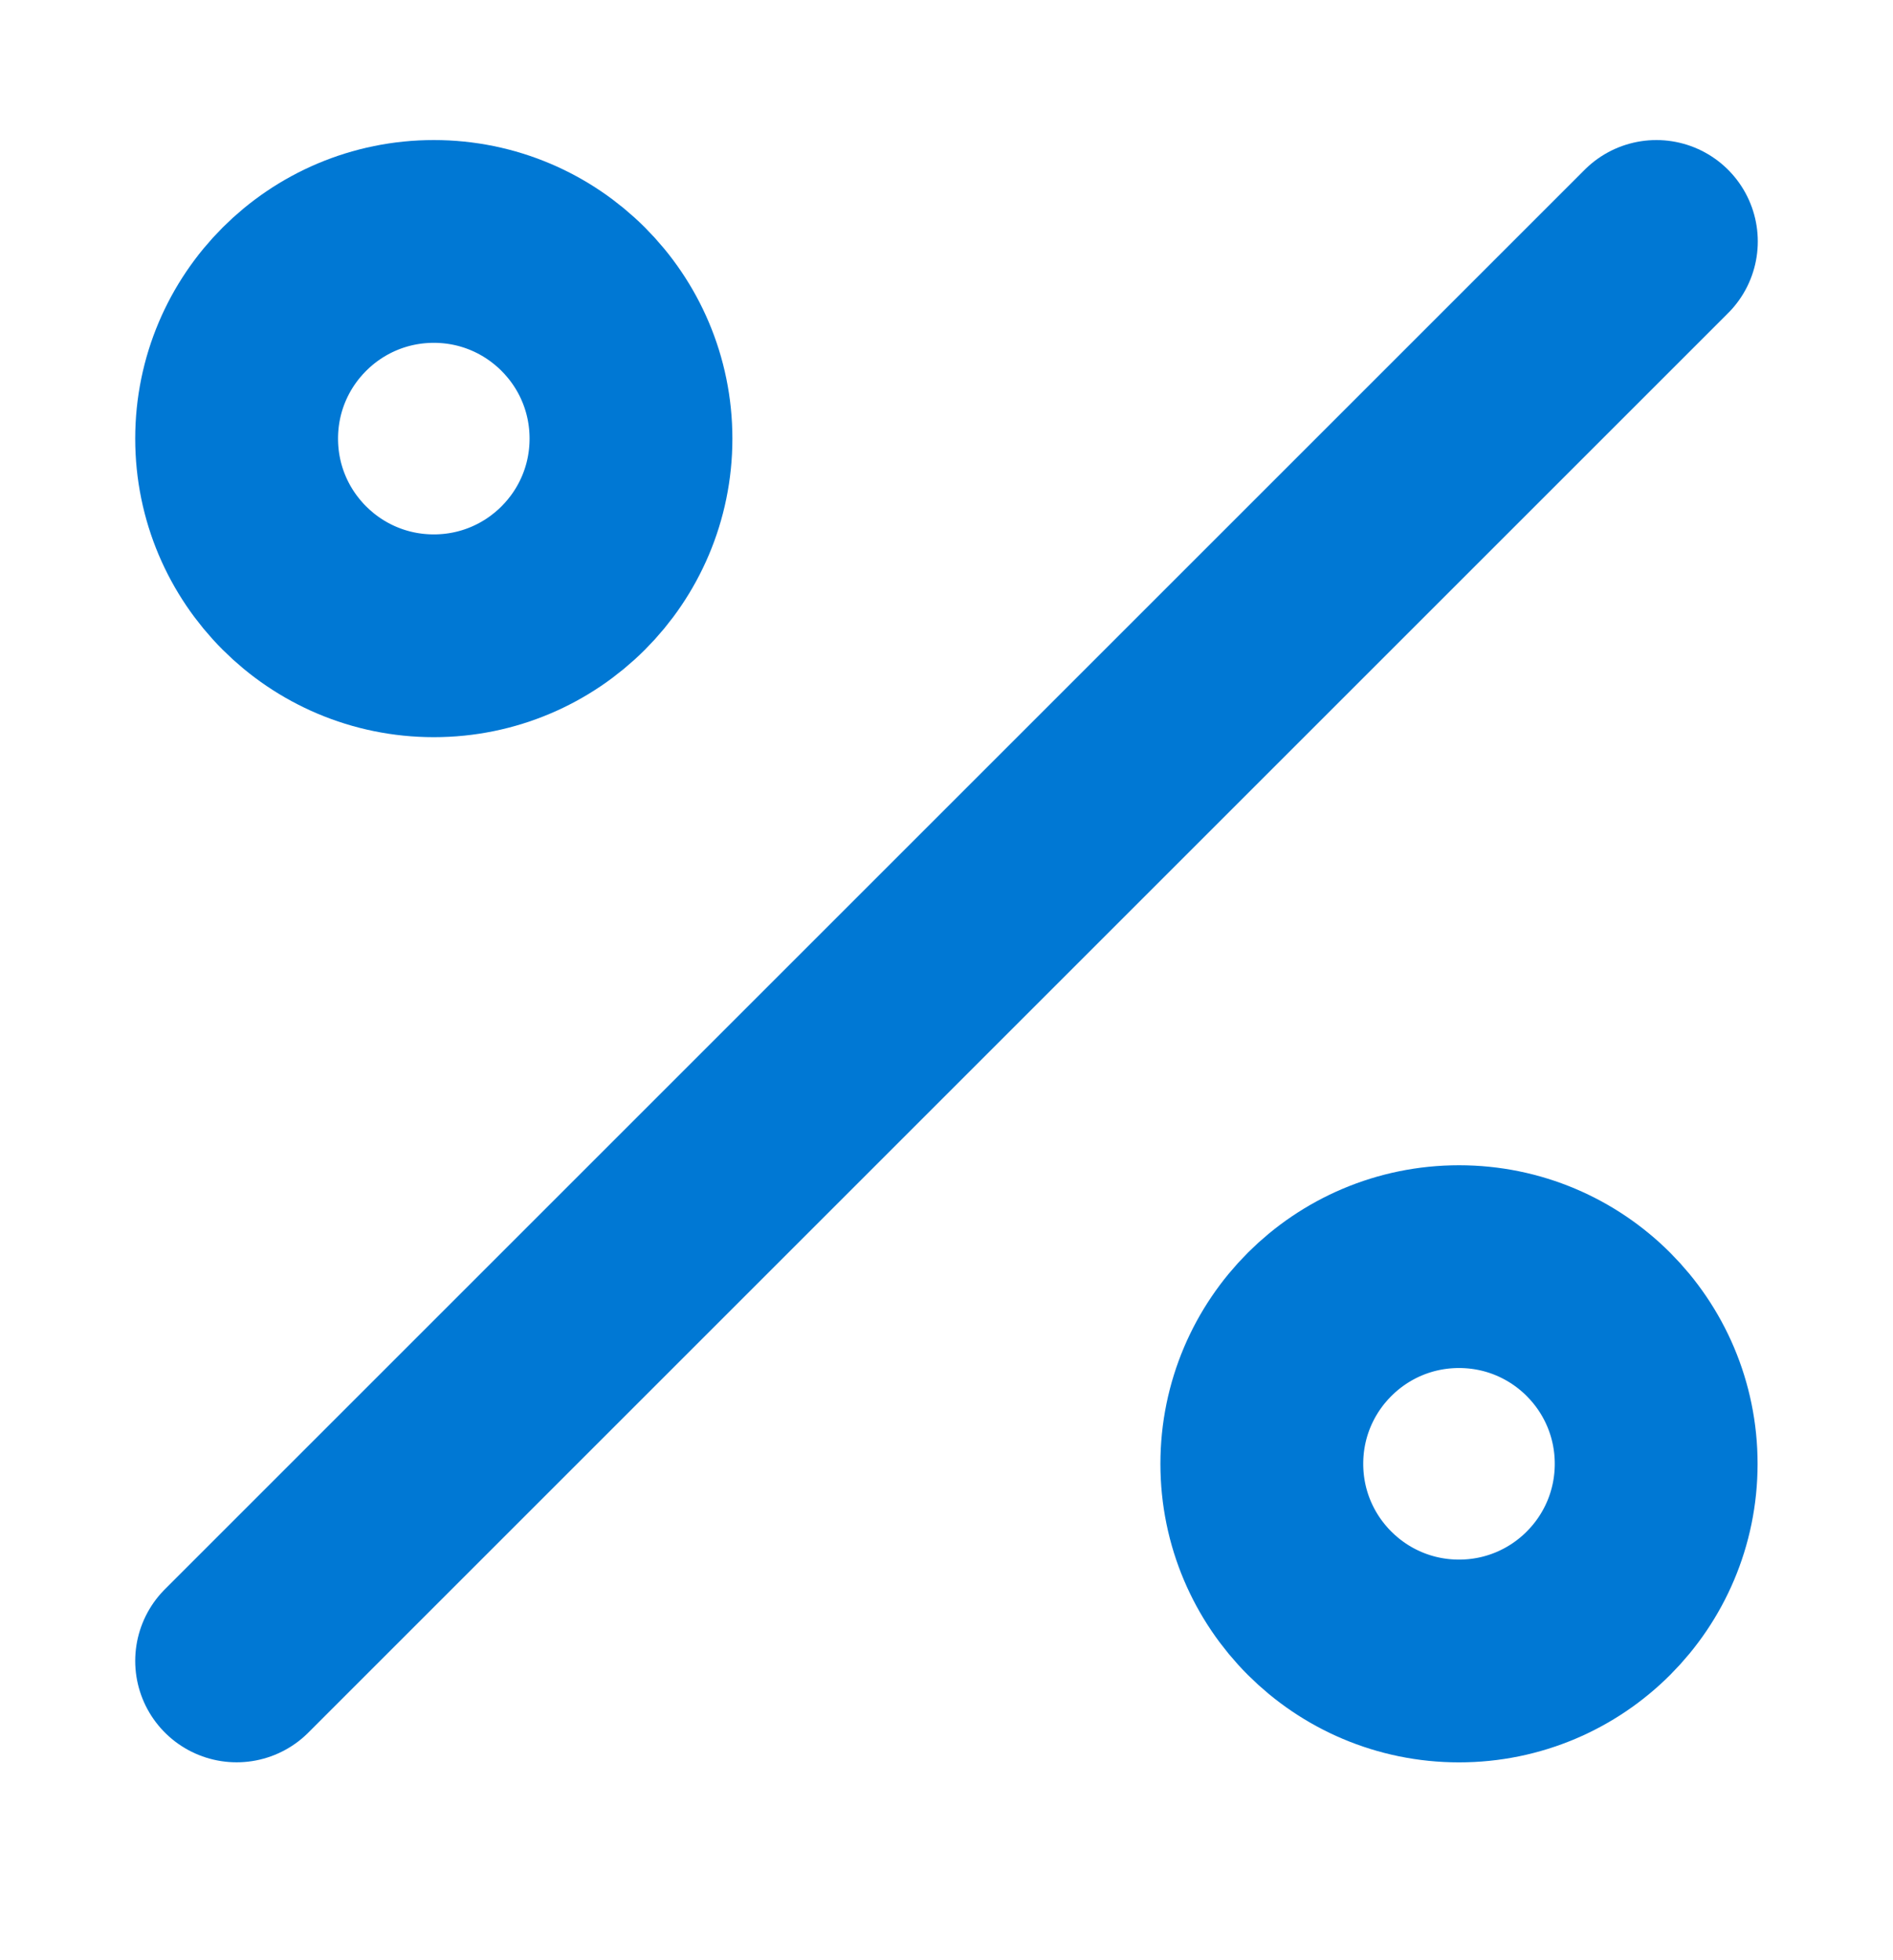
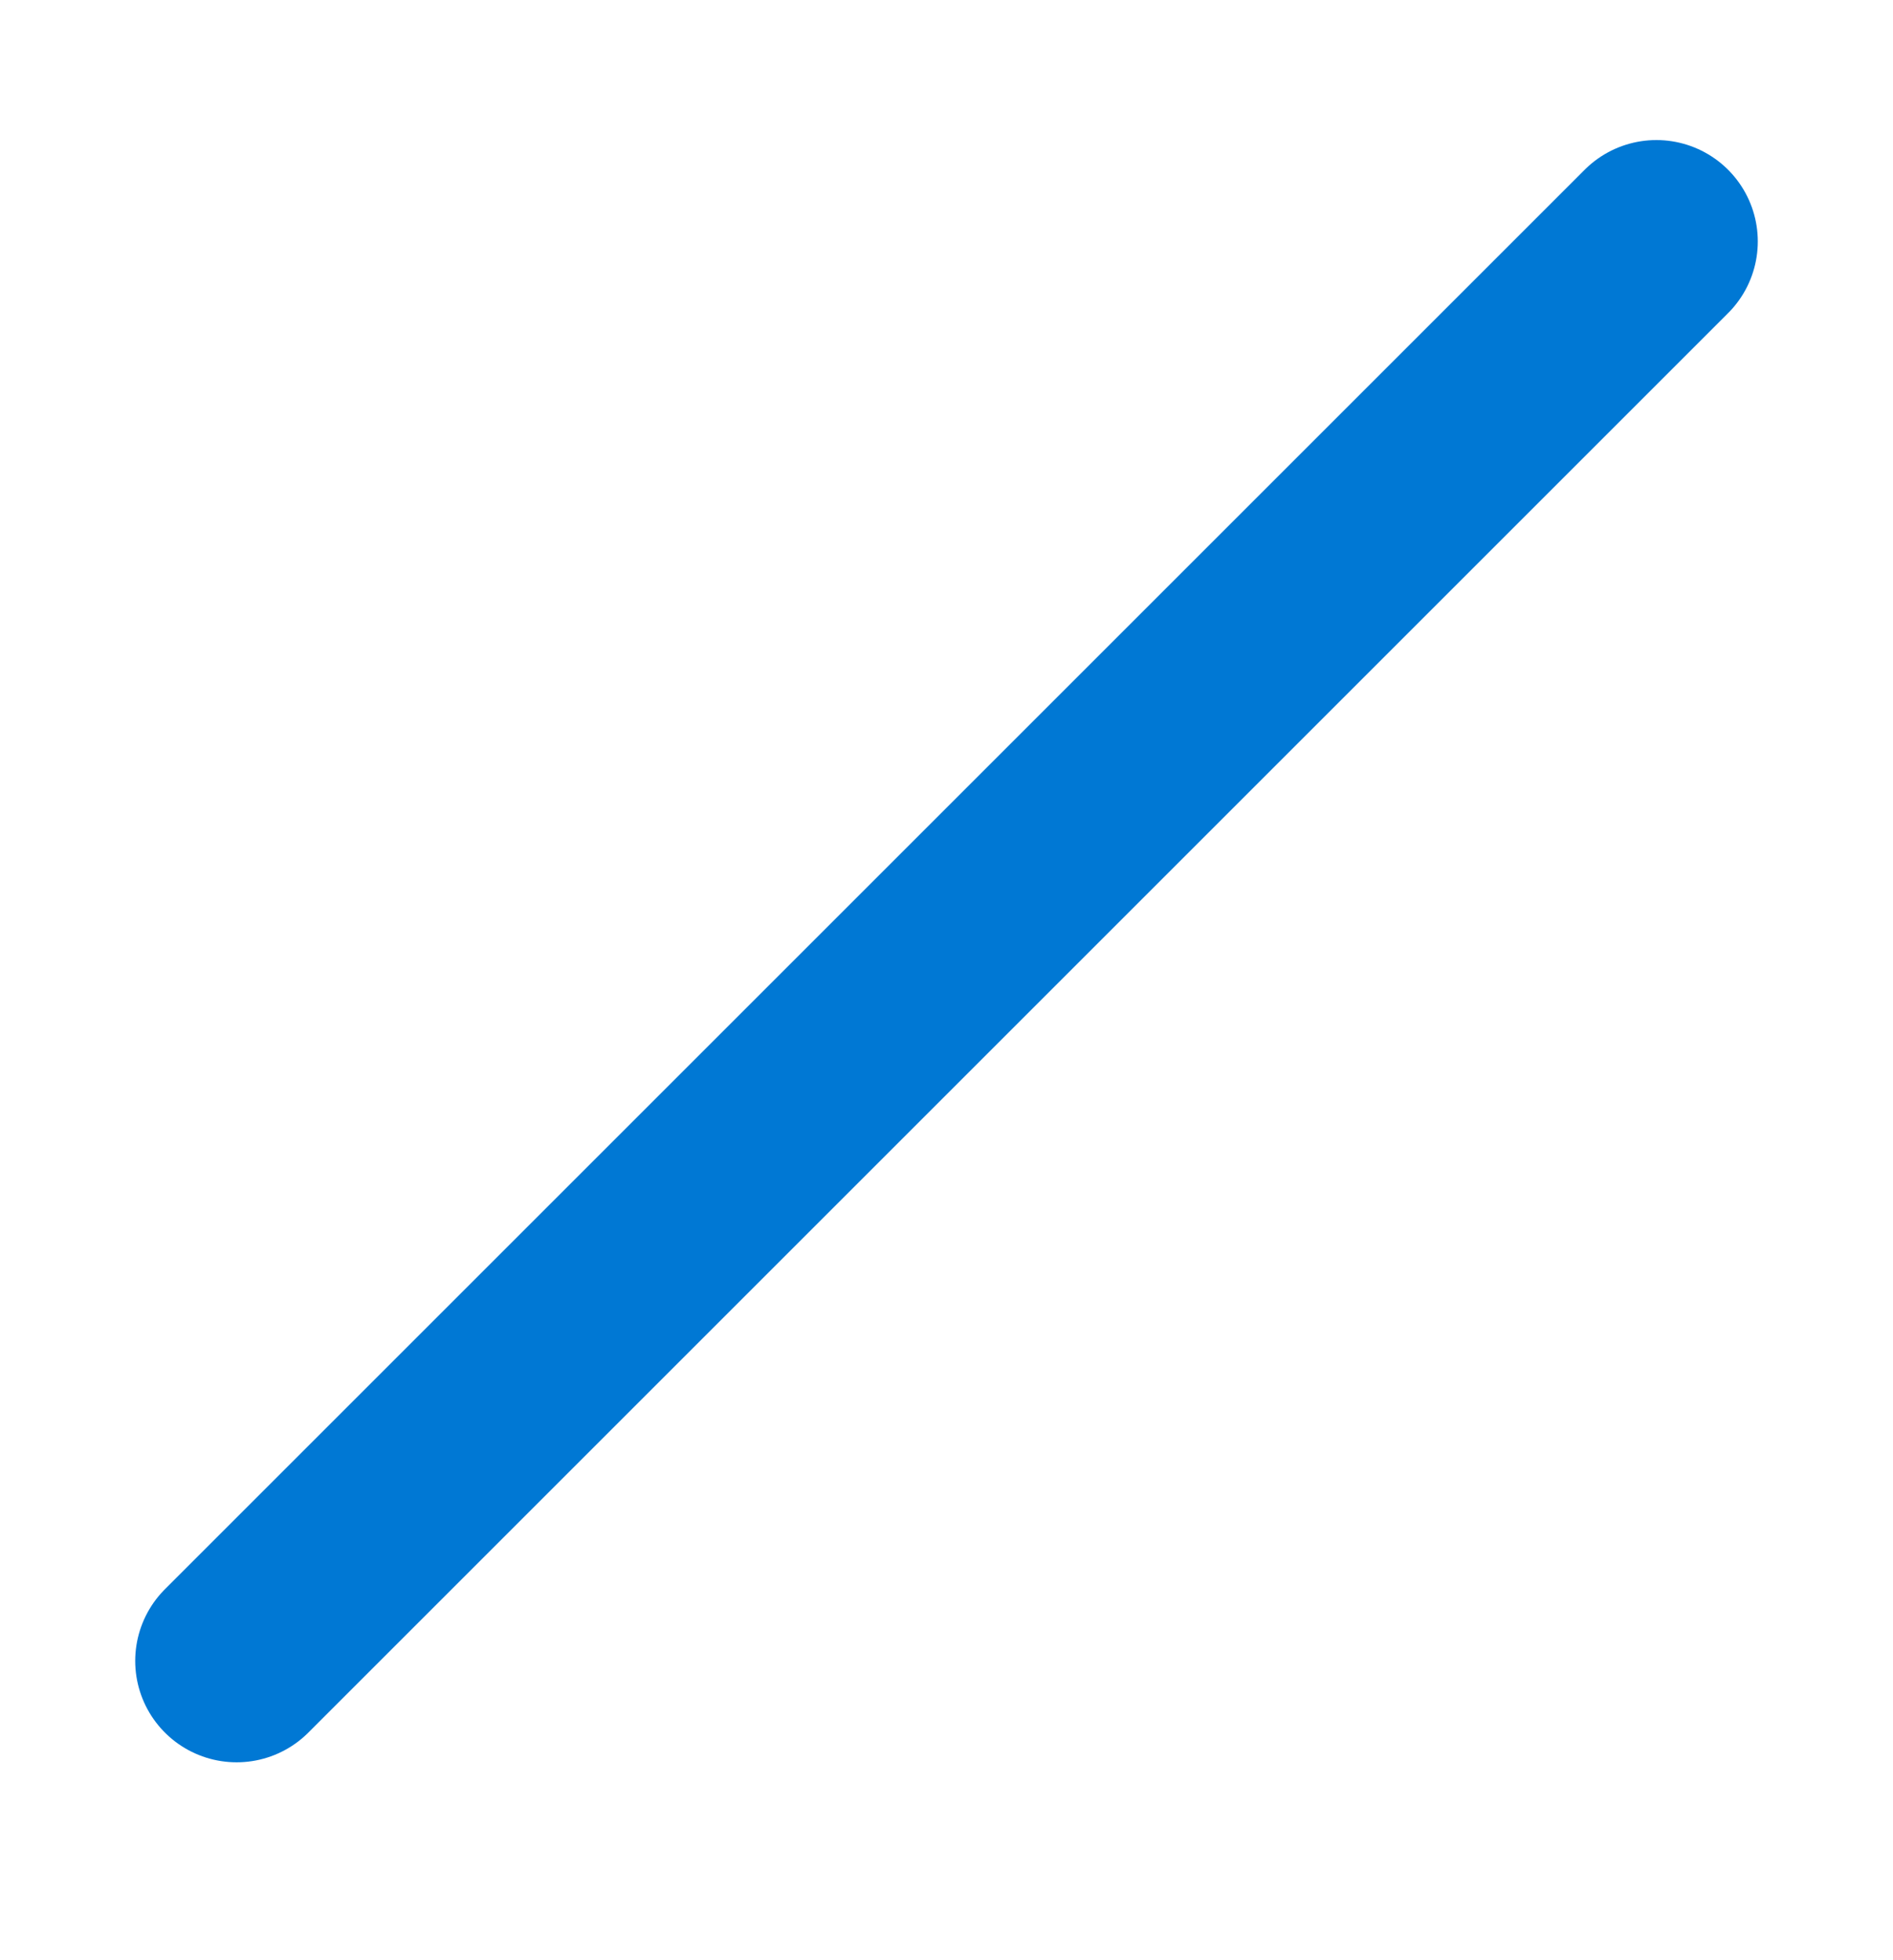
<svg xmlns="http://www.w3.org/2000/svg" width="28" height="29" viewBox="0 0 28 29" fill="none">
-   <path d="M6.417 9.406C8.027 9.406 9.333 8.1 9.333 6.489C9.333 4.878 8.027 3.572 6.417 3.572C4.806 3.572 3.5 4.878 3.5 6.489C3.5 8.1 4.806 9.406 6.417 9.406Z" stroke="#0078D4" stroke-width="3" stroke-linecap="round" stroke-linejoin="round" />
-   <path d="M21.581 24.573C23.192 24.573 24.497 23.267 24.497 21.656C24.497 20.045 23.192 18.739 21.581 18.739C19.97 18.739 18.664 20.045 18.664 21.656C18.664 23.267 19.97 24.573 21.581 24.573Z" stroke="#0078D4" stroke-width="3" stroke-linecap="round" stroke-linejoin="round" />
  <path d="M24.5 3.572L3.5 24.572" stroke="#0078D4" stroke-width="3" stroke-linecap="round" stroke-linejoin="round" />
</svg>